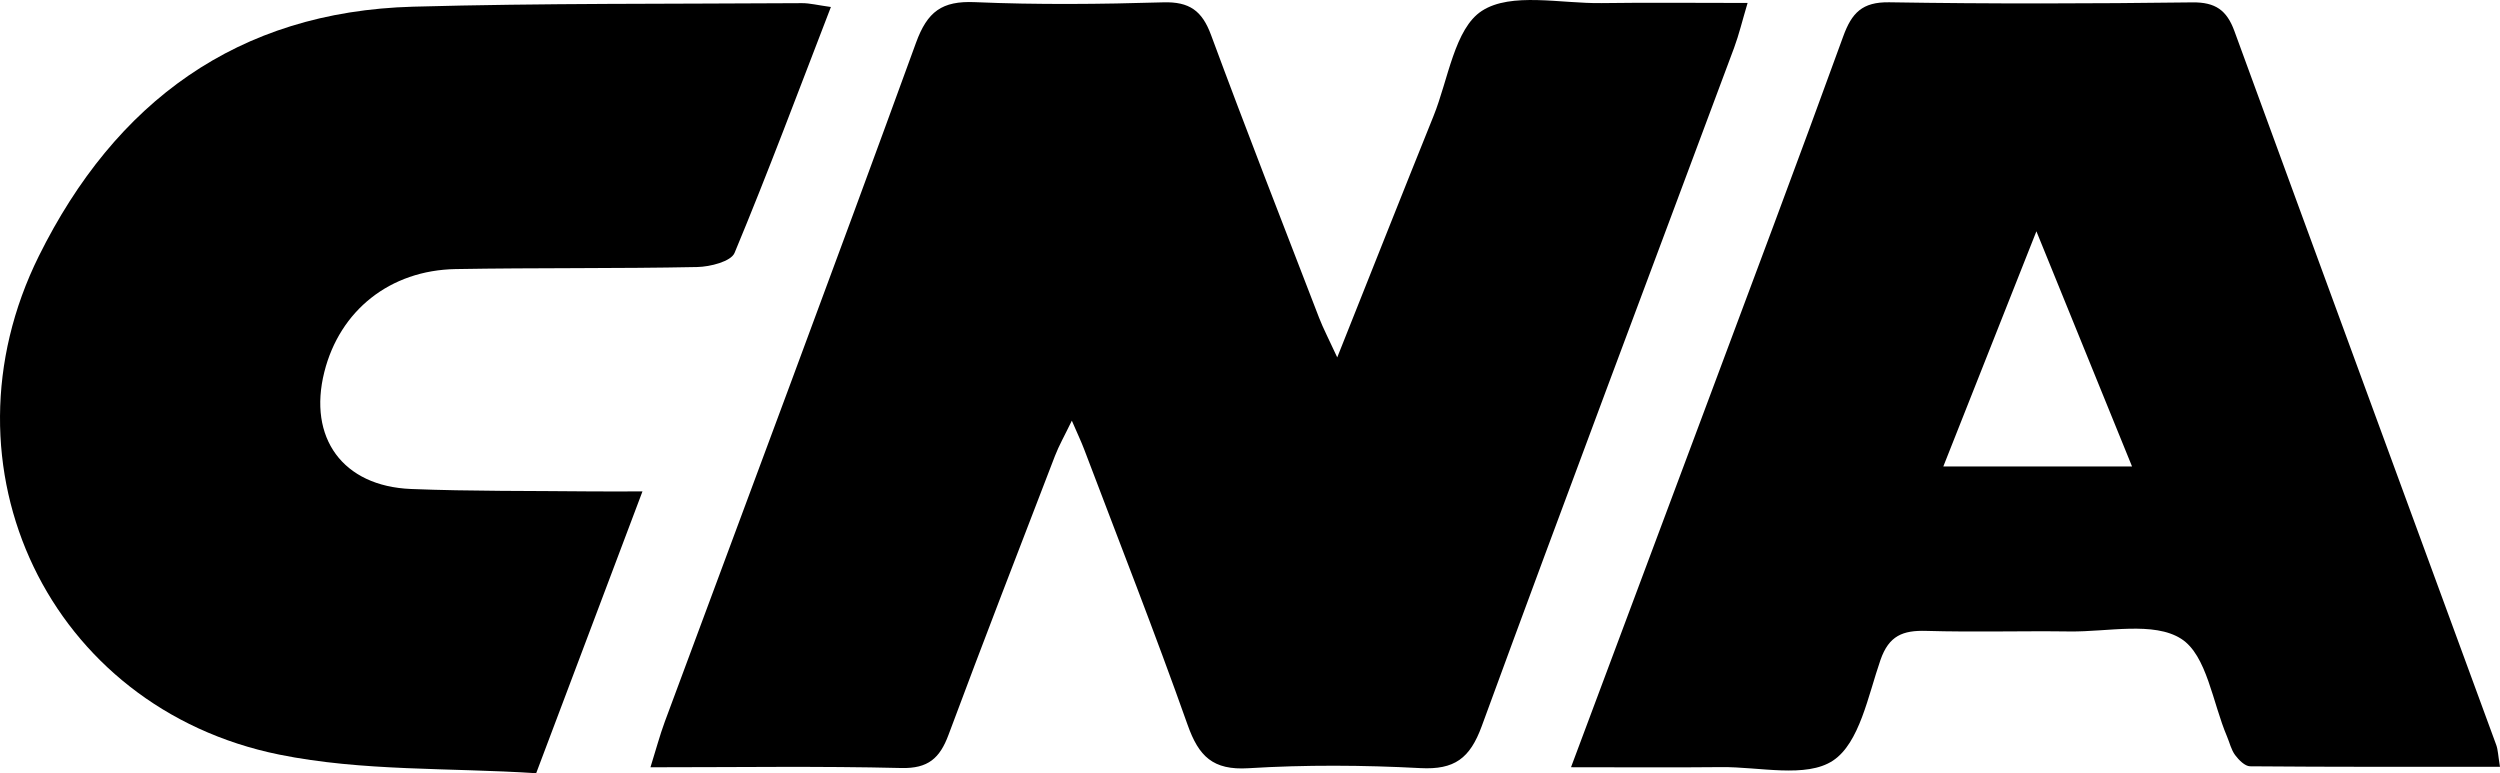
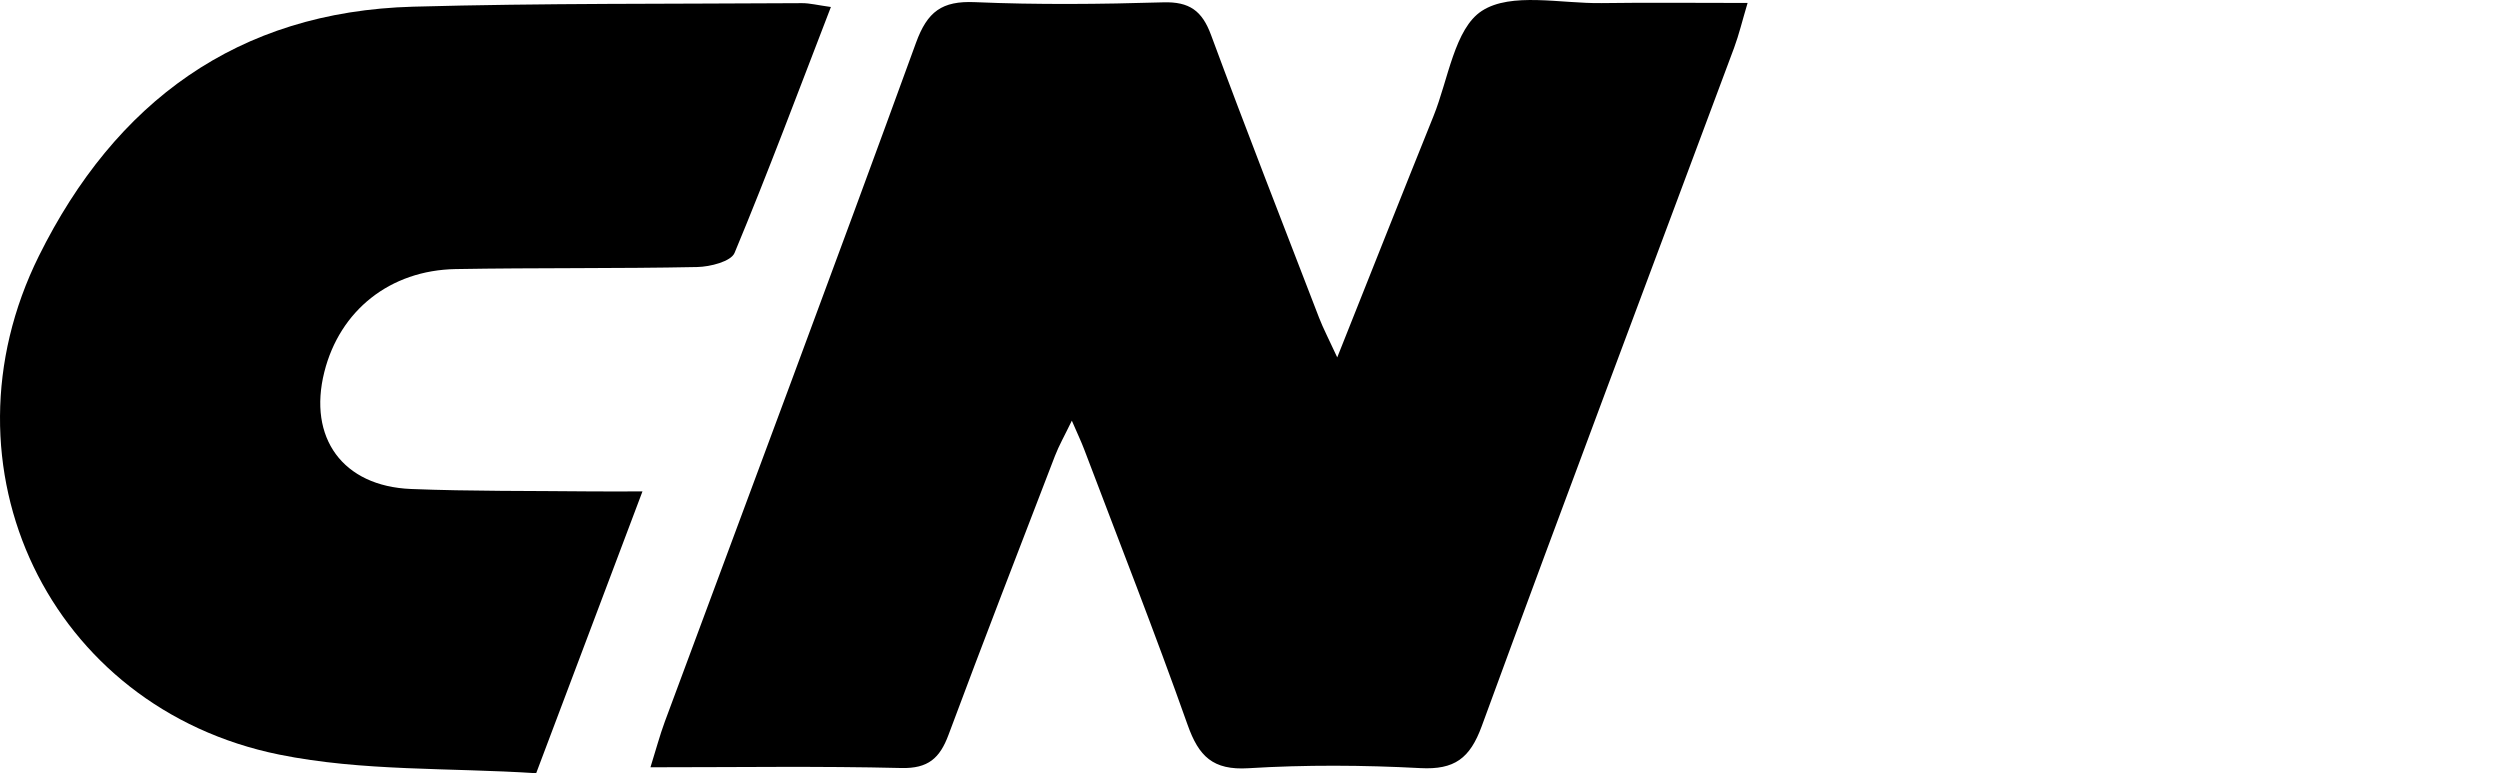
<svg xmlns="http://www.w3.org/2000/svg" id="uuid-9bfd8e32-d356-459d-b81b-86dd5b3e90f2" viewBox="0 0 1047.57 324">
  <path d="M560.34,149.75c14.31-35.92,27.23-68.58,40.36-101.16,6.18-15.32,8.8-36.62,20.26-44.04,12.27-7.95,33.05-3,50.12-3.25,19.41-.28,38.83-.06,61.21-.06-2.24,7.51-3.6,13.27-5.64,18.76-35.31,94.74-70.99,189.35-105.76,284.29-4.94,13.49-11.4,18.33-25.71,17.57-23.97-1.26-48.12-1.42-72.07.05-14.87.91-20.79-4.99-25.45-18.12-13.73-38.76-28.79-77.04-43.36-115.5-1.17-3.09-2.6-6.08-5.17-12.02-3.1,6.42-5.42,10.46-7.07,14.76-14.98,38.92-30.05,77.81-44.61,116.89-3.63,9.75-8.49,14.18-19.78,13.9-34.25-.84-68.54-.31-105.11-.31,2.37-7.56,3.92-13.44,6.02-19.12,35.15-94.8,70.67-189.46,105.25-284.47,4.76-13.09,10.89-17.61,24.65-17.02,26.28,1.13,52.66.86,78.96.08,10.98-.33,16.28,3.54,20.02,13.68,14.66,39.64,30.06,79.02,45.26,118.46,1.75,4.53,4.04,8.86,7.62,16.63Z" />
-   <path d="M658.29,321.51c19.33-51.67,37.53-100.23,55.66-148.81,19.57-52.43,39.3-104.8,58.39-157.4,3.59-9.89,7.95-14.52,19.31-14.34,42.33.69,84.67.58,127,.04,9.68-.12,14.43,3.28,17.63,12.03,36.46,99.75,73.15,199.41,109.71,299.12.74,2.02.77,4.31,1.57,9.16-35.58,0-70.14.09-104.71-.21-2.15-.02-4.74-2.65-6.27-4.7-1.66-2.22-2.29-5.19-3.41-7.82-6.04-14.15-8.43-34-19.15-40.88-11.53-7.4-30.87-2.88-46.81-3.1-20.02-.27-40.06.35-60.07-.24-9.76-.28-15.63,1.96-19.18,12.21-5.18,14.94-8.75,34.74-19.87,42.13-11.25,7.48-30.86,2.57-46.81,2.74-19.95.21-39.91.05-63,.05ZM853.31,96.92c-13.87,35.05-26.16,66.1-39,98.53h79.07c-13.05-32.09-25.47-62.63-40.07-98.53Z" />
  <path d="M269.21,205.92c-15.04,39.88-29.26,77.58-44.54,118.08-36.21-2.36-72.83-.73-107.69-7.81C20.58,296.61-27.48,195.51,16.3,107.25,48.23,42.87,99.42,4.83,173.08,2.8c54.3-1.5,108.66-1.12,162.99-1.48,3.21-.02,6.43.83,12.1,1.61-13.7,35.5-26.41,69.53-40.37,103.05-1.5,3.6-10.21,5.8-15.63,5.91-33.74.69-67.5.27-101.24.86-27.54.48-48.54,17.37-55.02,43.09-6.95,27.61,7.67,47.92,36.35,49.06,25.14,1,50.33.74,75.49,1.01,6.19.07,12.39,0,21.46,0Z" />
</svg>